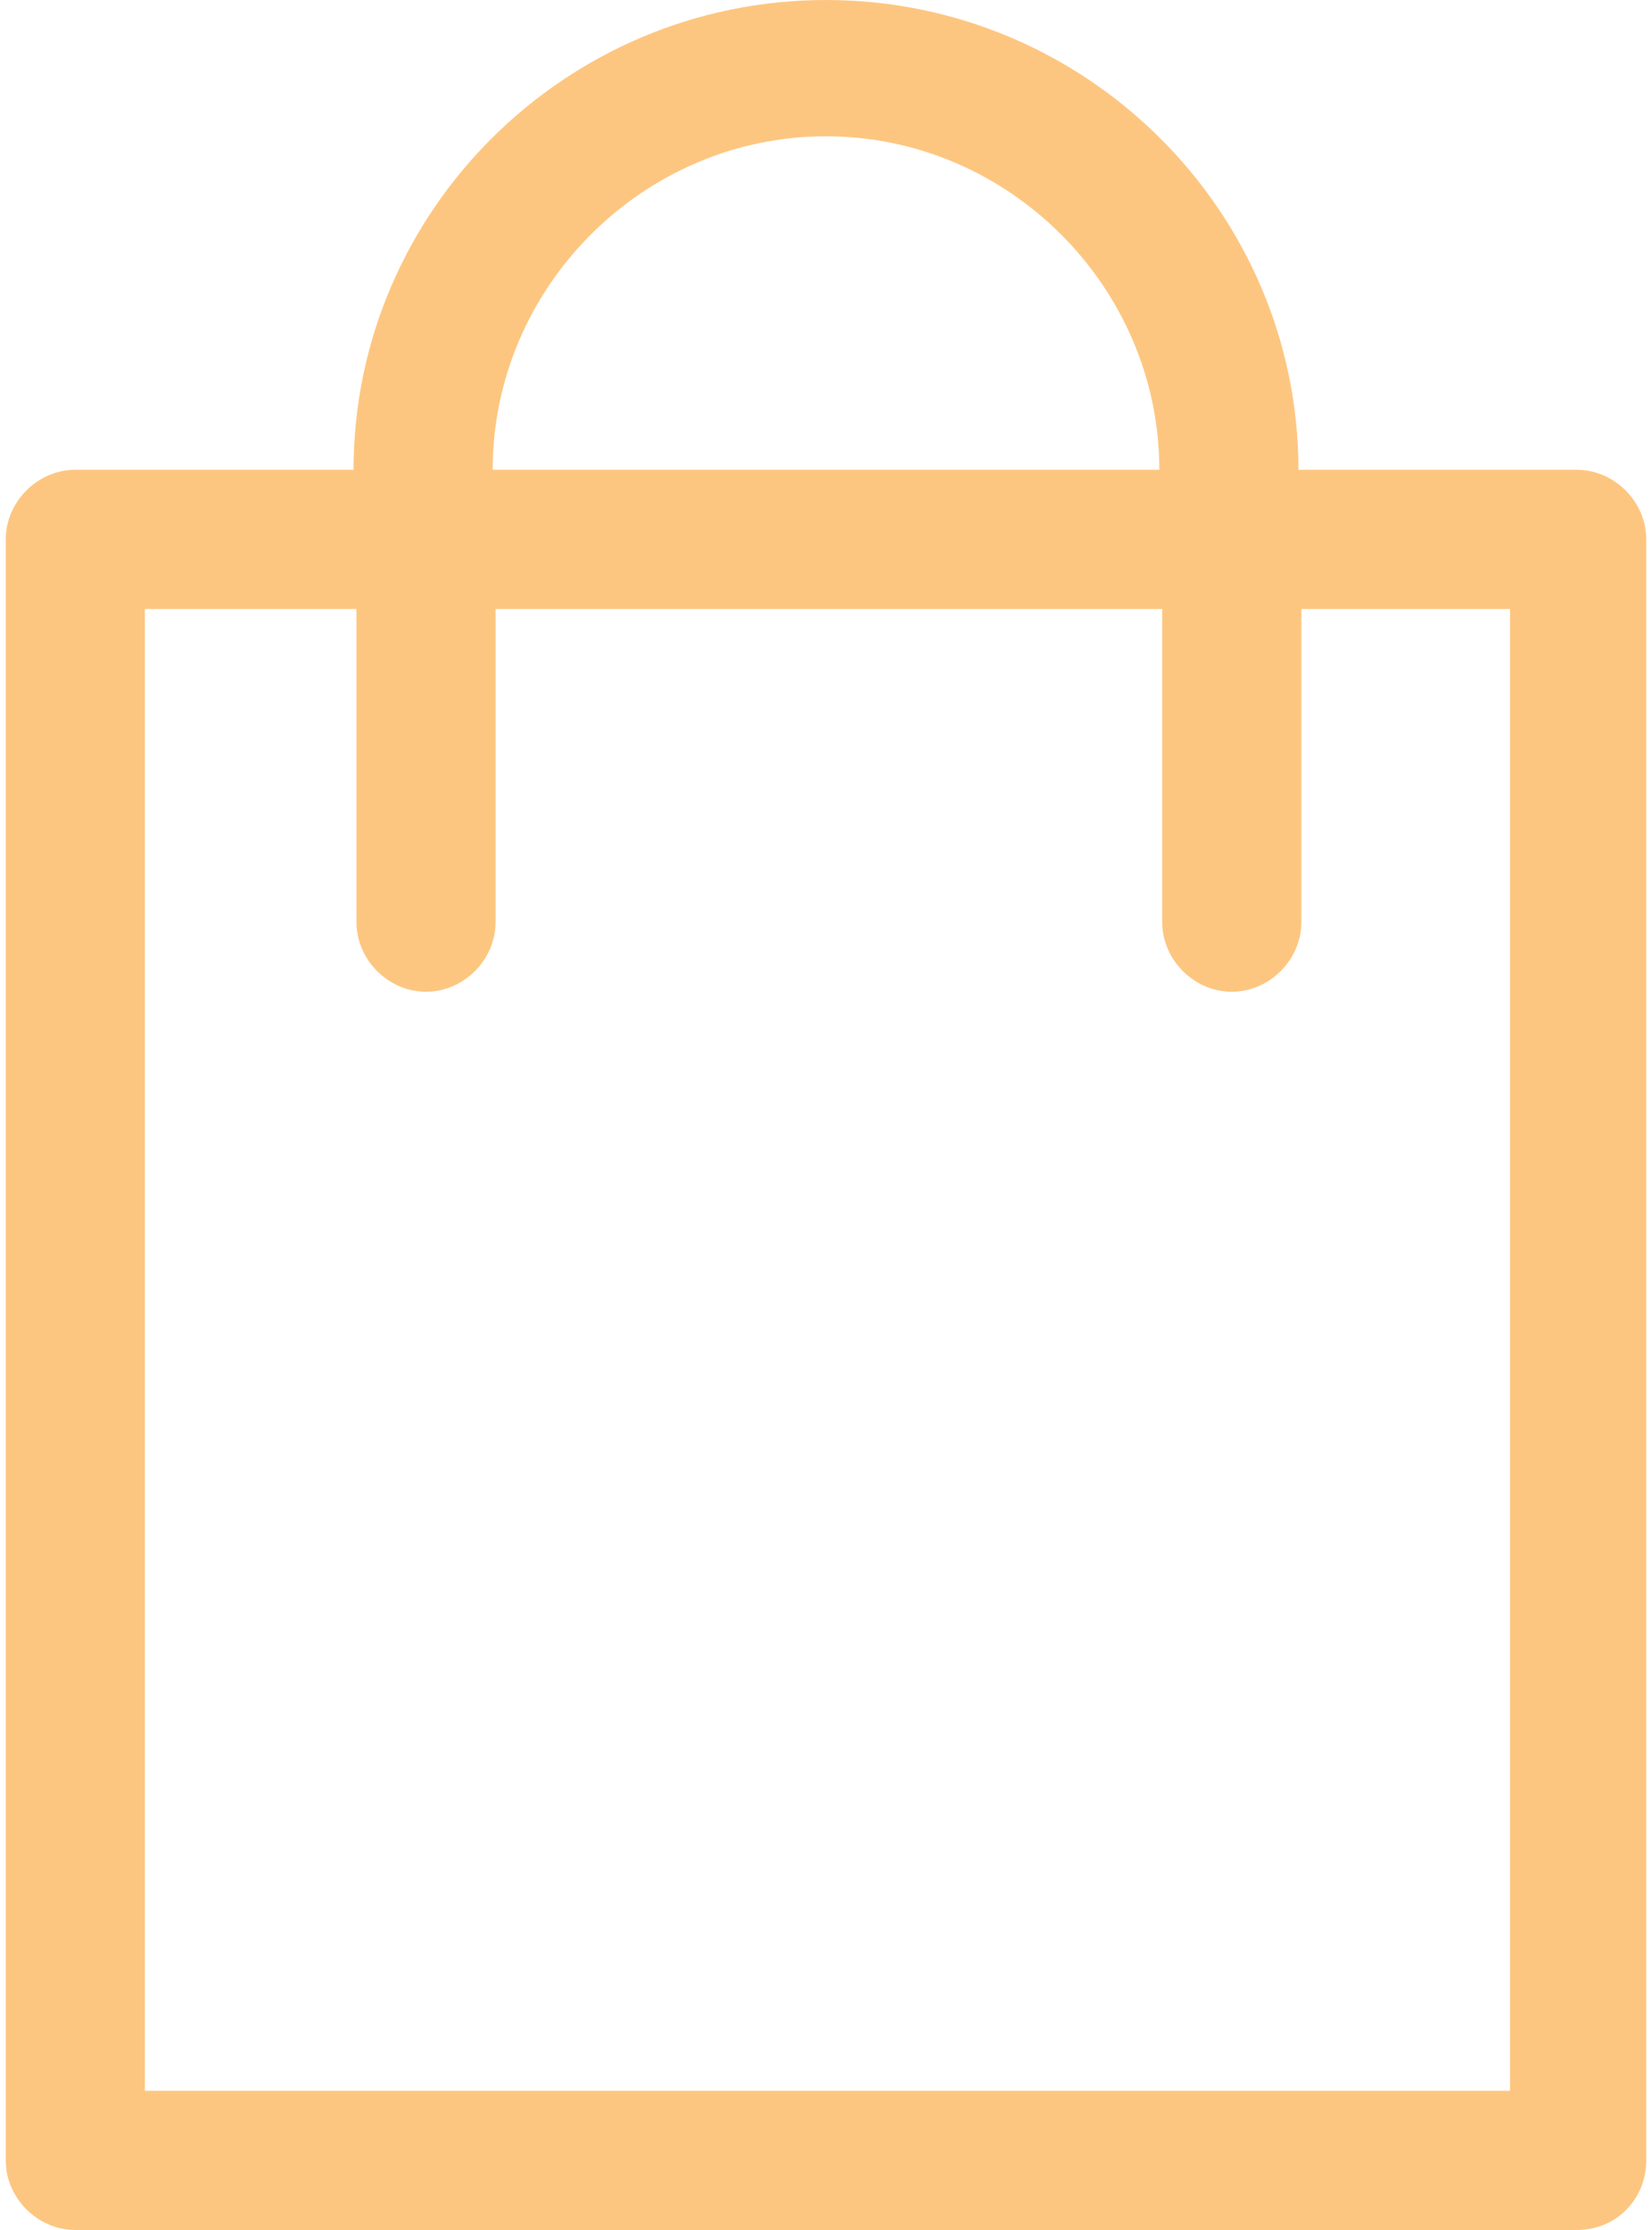
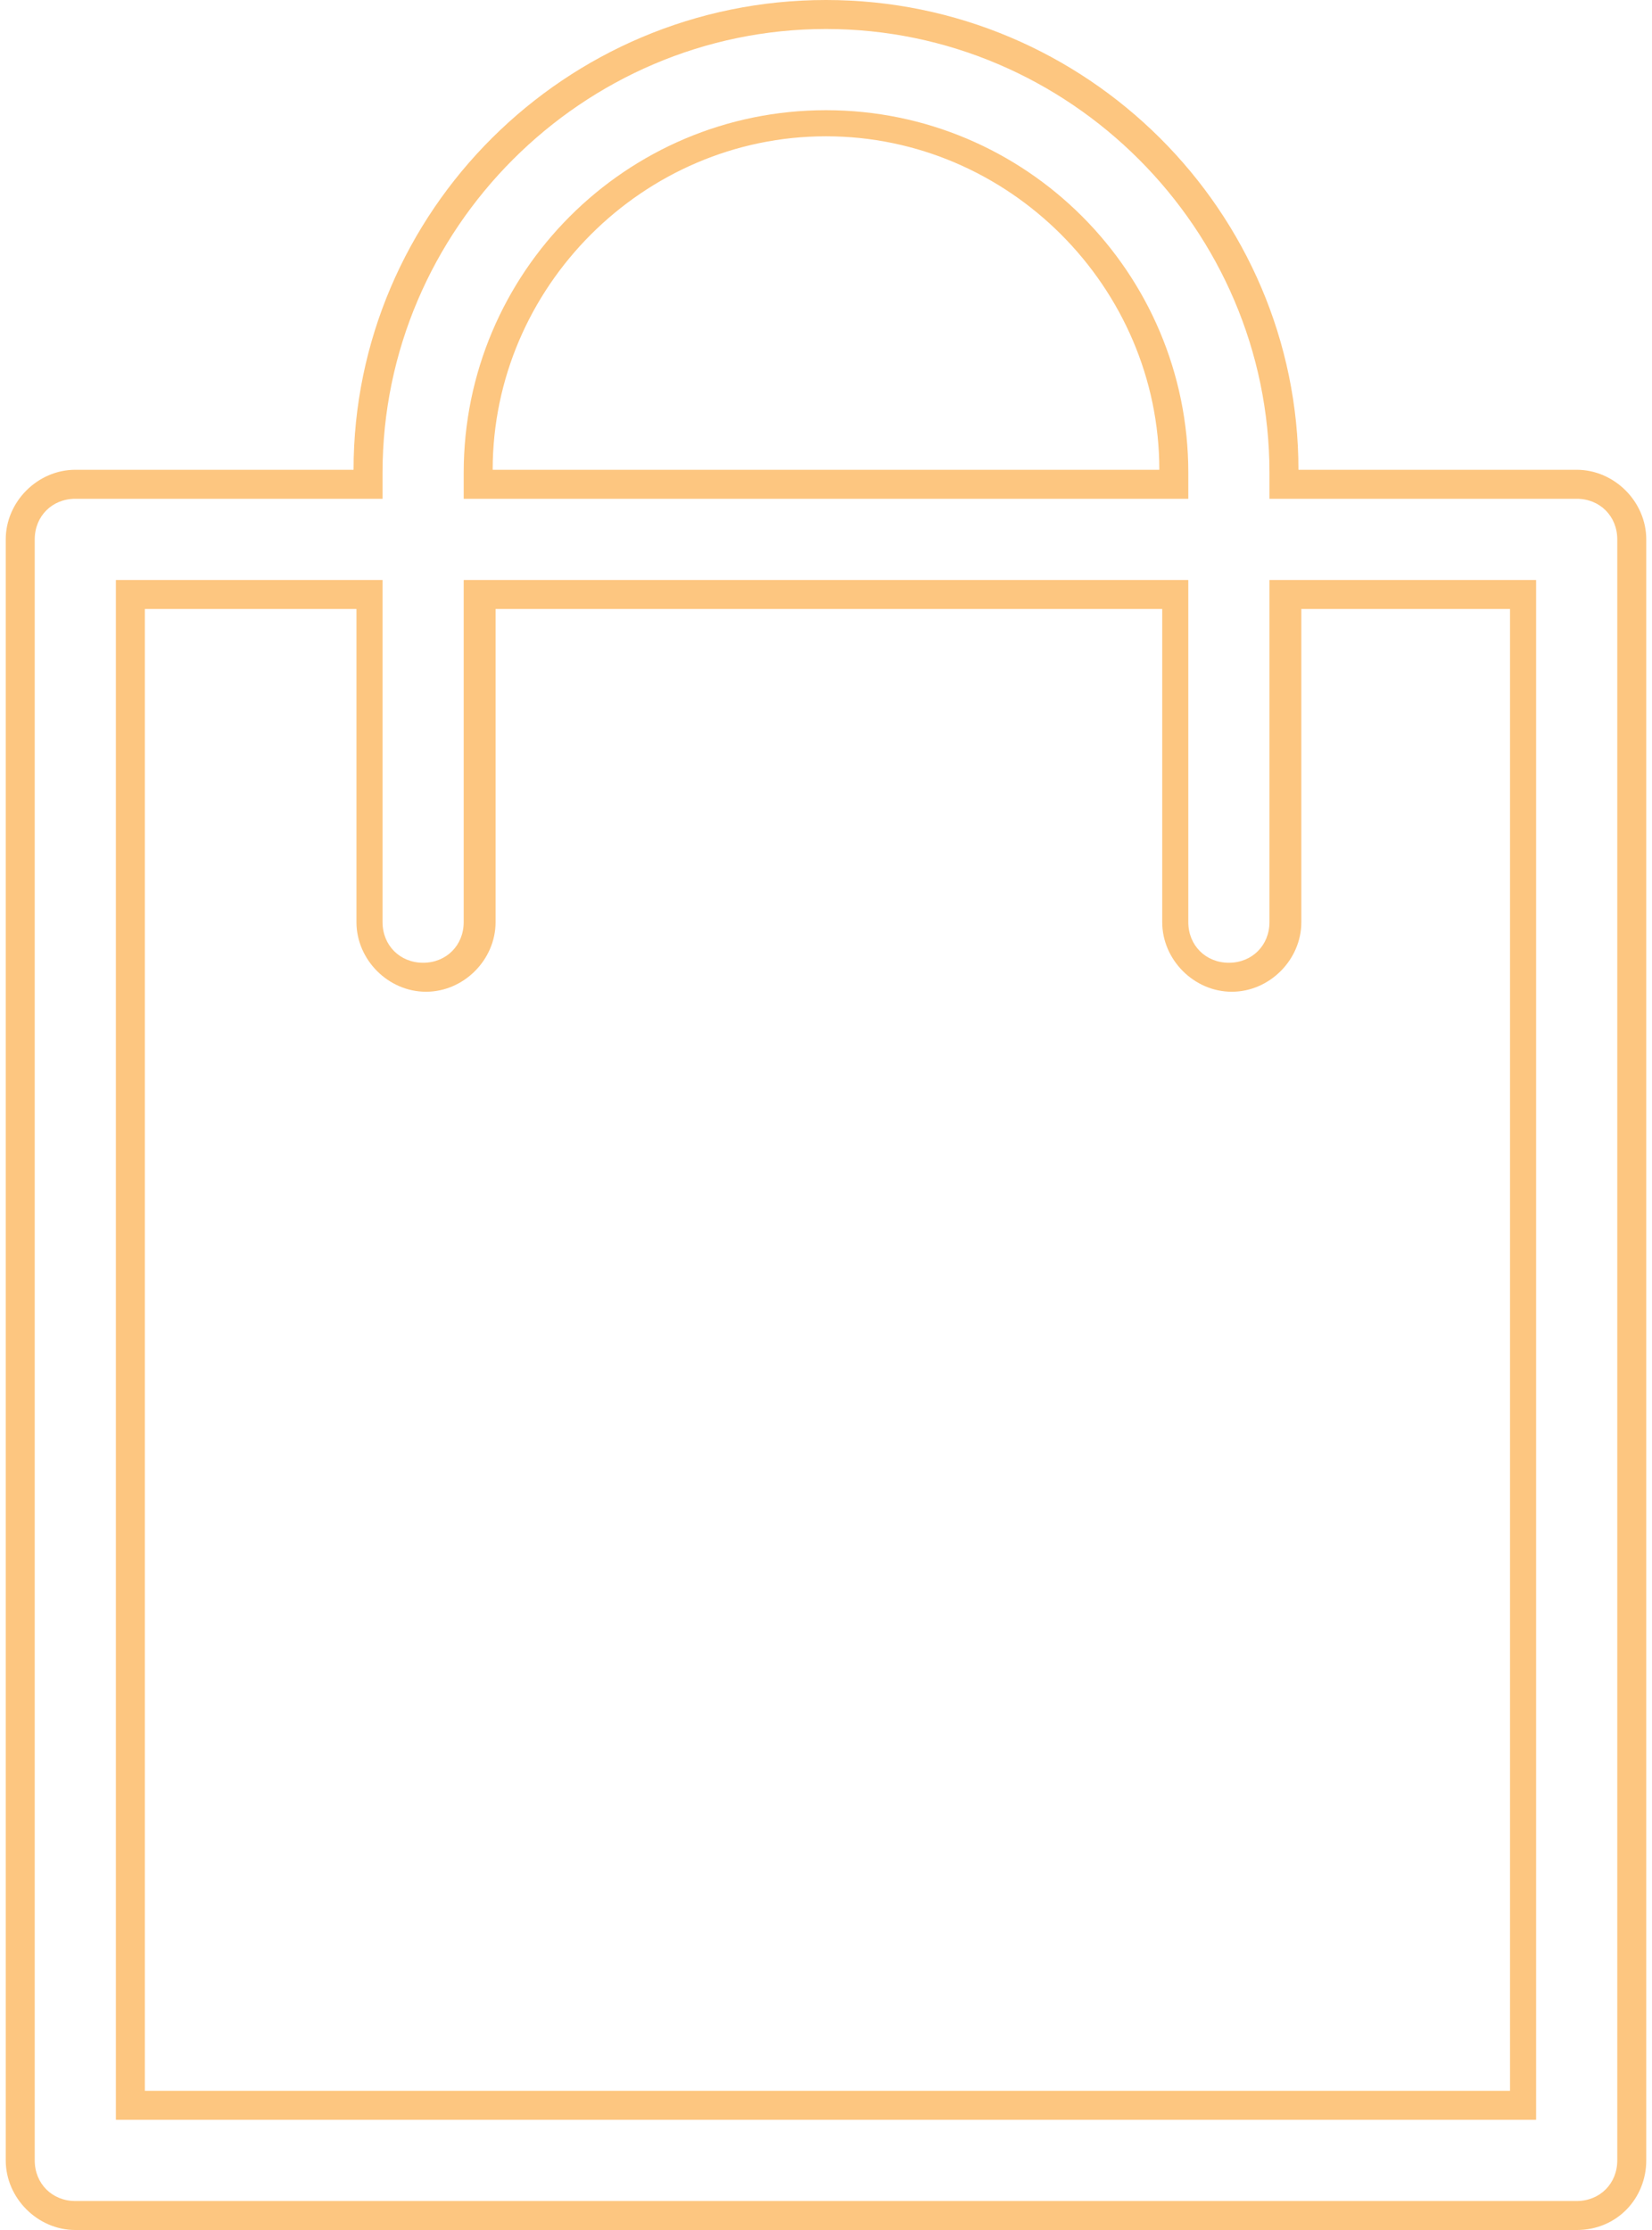
<svg xmlns="http://www.w3.org/2000/svg" xmlns:xlink="http://www.w3.org/1999/xlink" viewBox="0 0 56.6 76.9" enable-background="new 0 0 56.6 76.9" width="63" height="85">
  <style type="text/css">.st0{clip-path:url(#SVGID_2_);} .st1{fill:#FDC680;}</style>
  <defs>
-     <path id="SVGID_1_" d="M0 0h56.6v76.9H0z" />
-   </defs>
+     </defs>
  <clipPath id="SVGID_2_">
    <use xlink:href="#SVGID_1_" overflow="visible" />
  </clipPath>
-   <path d="M52.3 72.6h-48V20.5h8.2v11.3c0 1 .8 1.9 1.9 1.9 1 0 1.9-.8 1.9-1.9V20.5h24v11.3c0 1 .8 1.9 1.9 1.9 1 0 1.9-.8 1.9-1.9V20.5h8.2v52.1zm-24-68.3c6.6 0 12 5.4 12 12v.4h-24v-.4c0-6.6 5.4-12 12-12m25.9 12.4H44.1v-.4C44.1 7.6 37 .5 28.3.5c-8.7 0-15.8 7.1-15.8 15.8v.4H2.4c-1 0-1.9.8-1.9 1.9v55.9c0 1 .8 1.9 1.9 1.9h51.8c1 0 1.9-.8 1.9-1.9V18.6c0-1-.8-1.9-1.9-1.9" class="st1" />
  <path d="M54.2 76.9H2.4c-1.3 0-2.4-1.1-2.4-2.4V18.6c0-1.3 1.1-2.4 2.4-2.4H12C12 7.3 19.3 0 28.3 0s16.3 7.3 16.3 16.2h9.6c1.3 0 2.4 1.1 2.4 2.4v55.9c0 1.3-1 2.4-2.4 2.4zM2.4 17.2c-.8 0-1.4.6-1.4 1.4v55.9c0 .8.6 1.4 1.4 1.4h51.8c.8 0 1.4-.6 1.4-1.4V18.6c0-.8-.6-1.4-1.4-1.4H43.6v-.9C43.6 7.9 36.7 1 28.3 1S13 7.9 13 16.3v.9H2.4zm50.4 55.9h-49V20H13v11.8c0 .8.6 1.4 1.4 1.4s1.4-.6 1.4-1.4V20h25v11.8c0 .8.6 1.4 1.4 1.4s1.4-.6 1.4-1.4V20h9.2v53.1zm-48-1h47.1V21h-7.2v10.8c0 1.3-1.1 2.4-2.4 2.4-1.3 0-2.4-1.1-2.4-2.4V21h-23v10.8c0 1.3-1.1 2.4-2.4 2.4-1.3 0-2.4-1.1-2.4-2.4V21H4.8v51.1zm36-54.9h-25v-.9c0-6.9 5.6-12.5 12.5-12.5s12.5 5.6 12.5 12.5v.9zm-24-1h23c0-6.3-5.2-11.5-11.5-11.5S16.8 9.9 16.8 16.2z" class="st1" />
</svg>